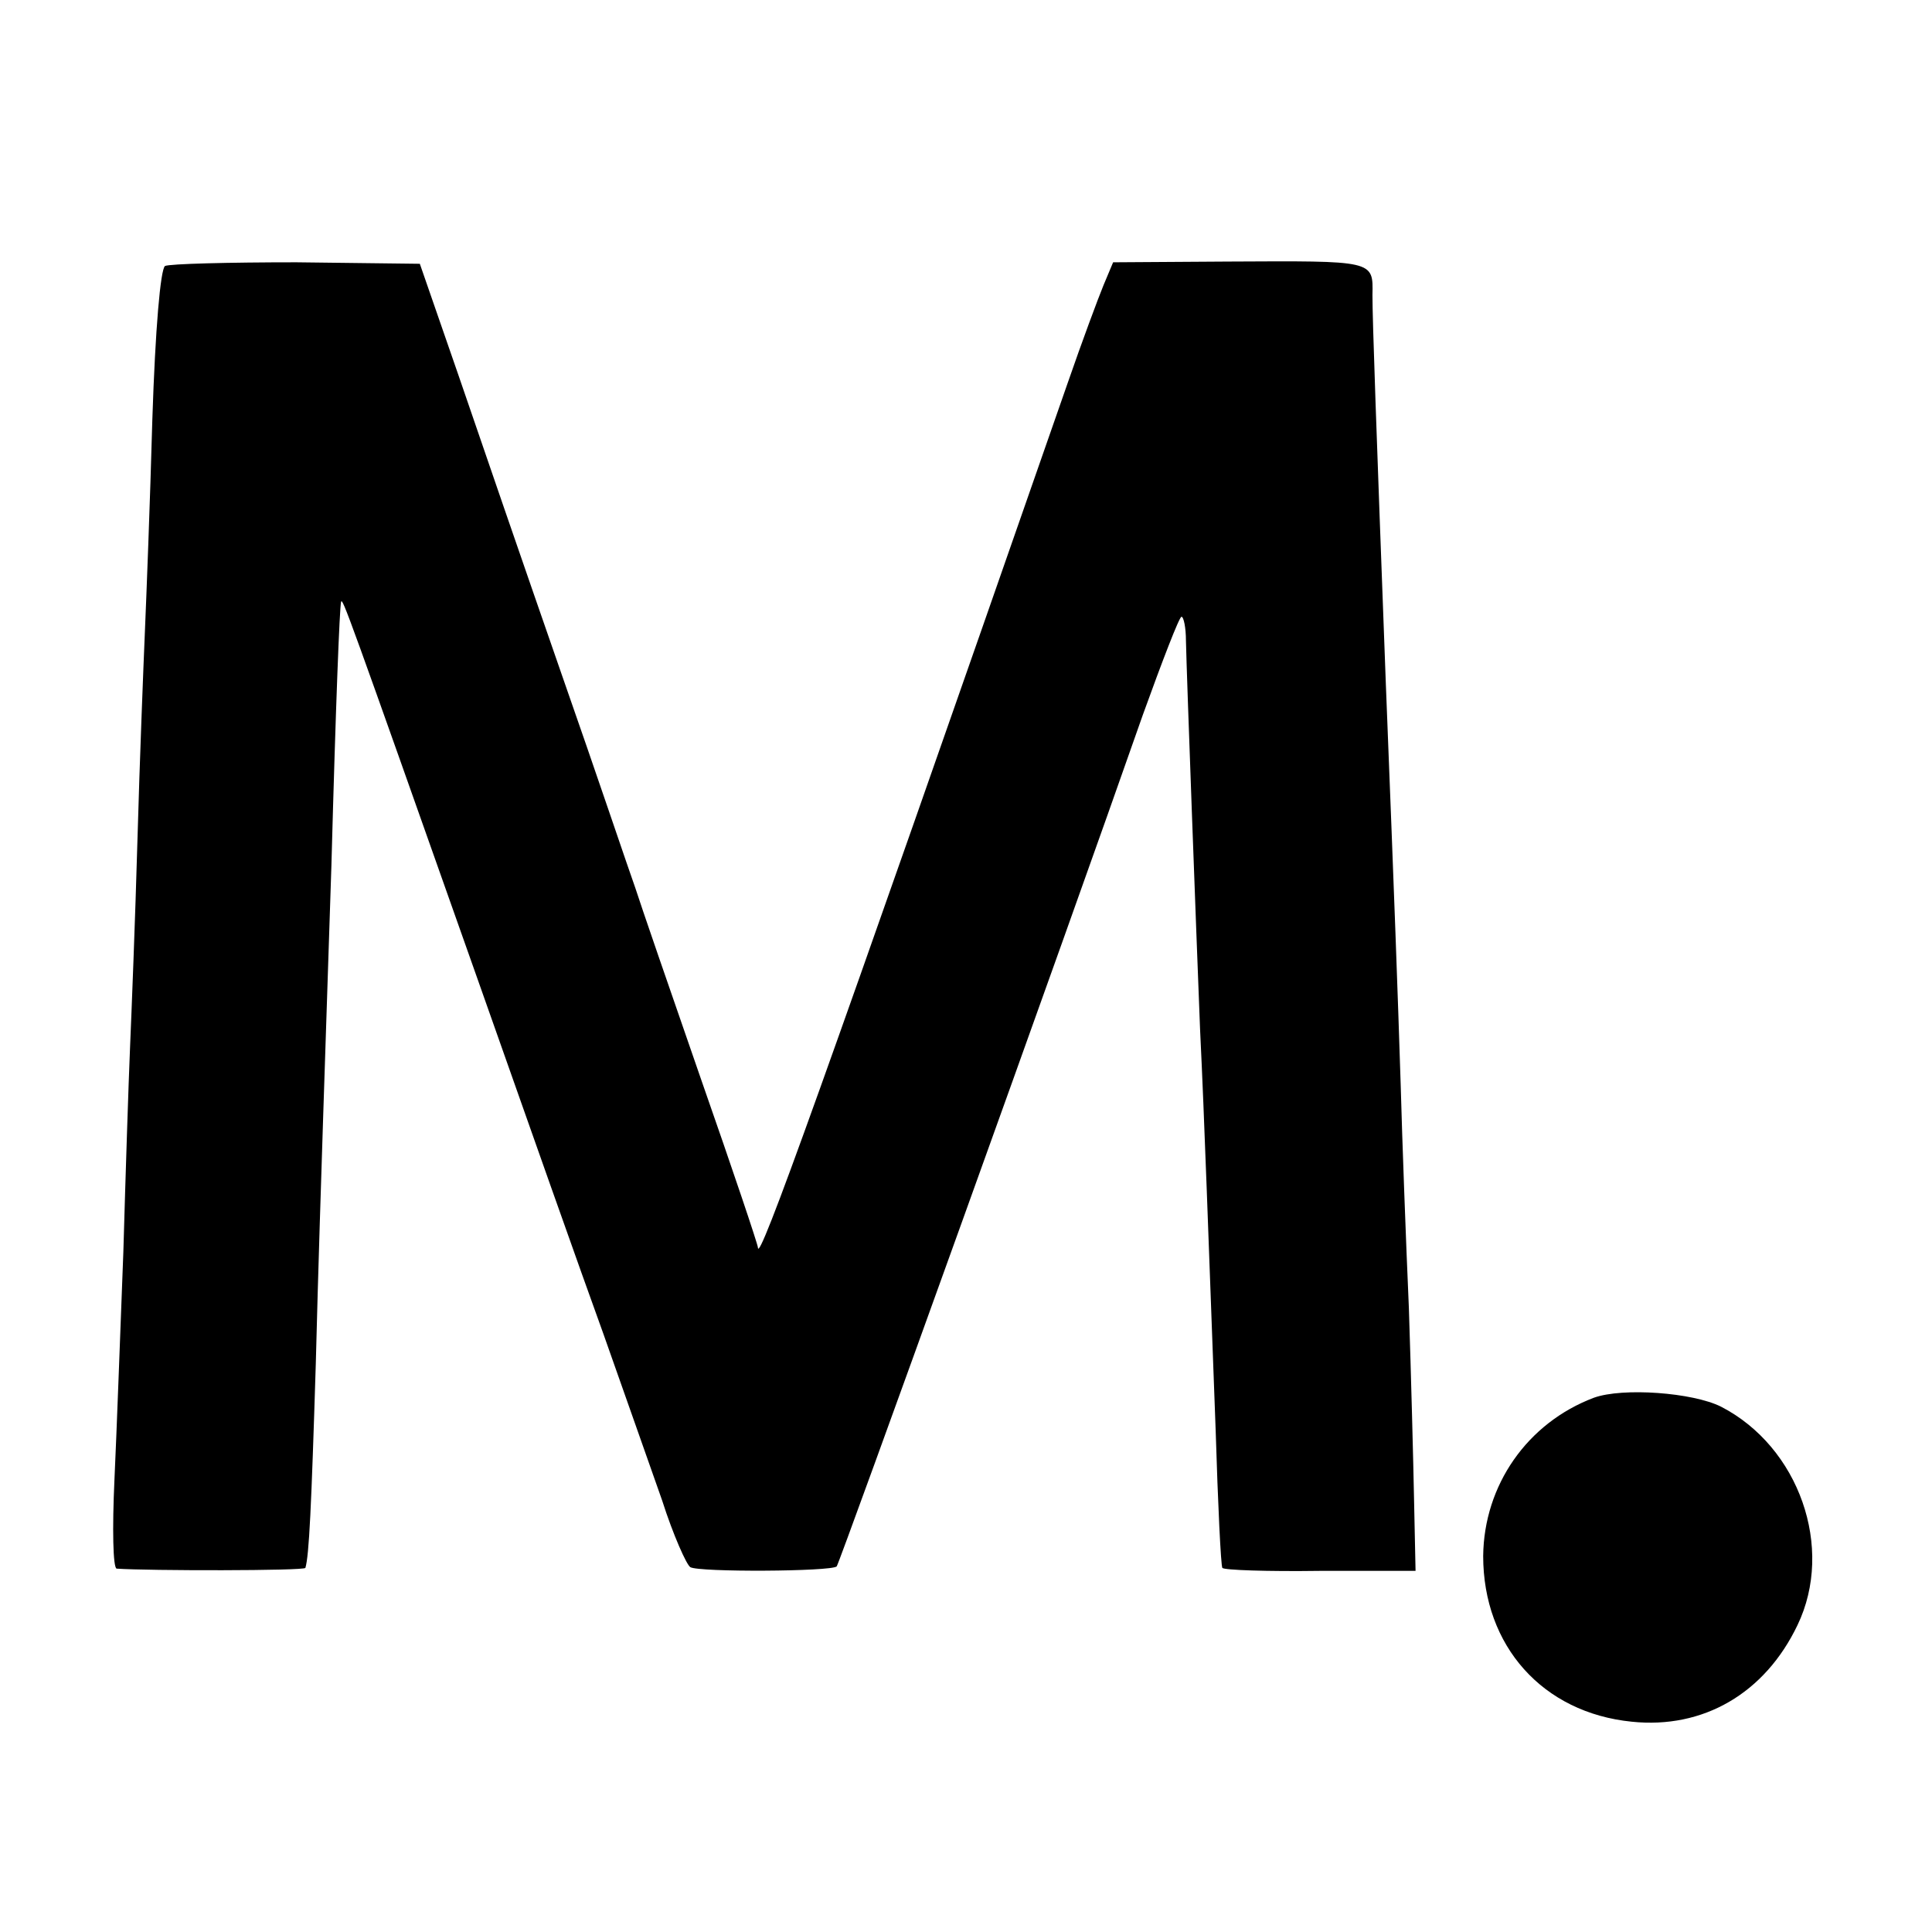
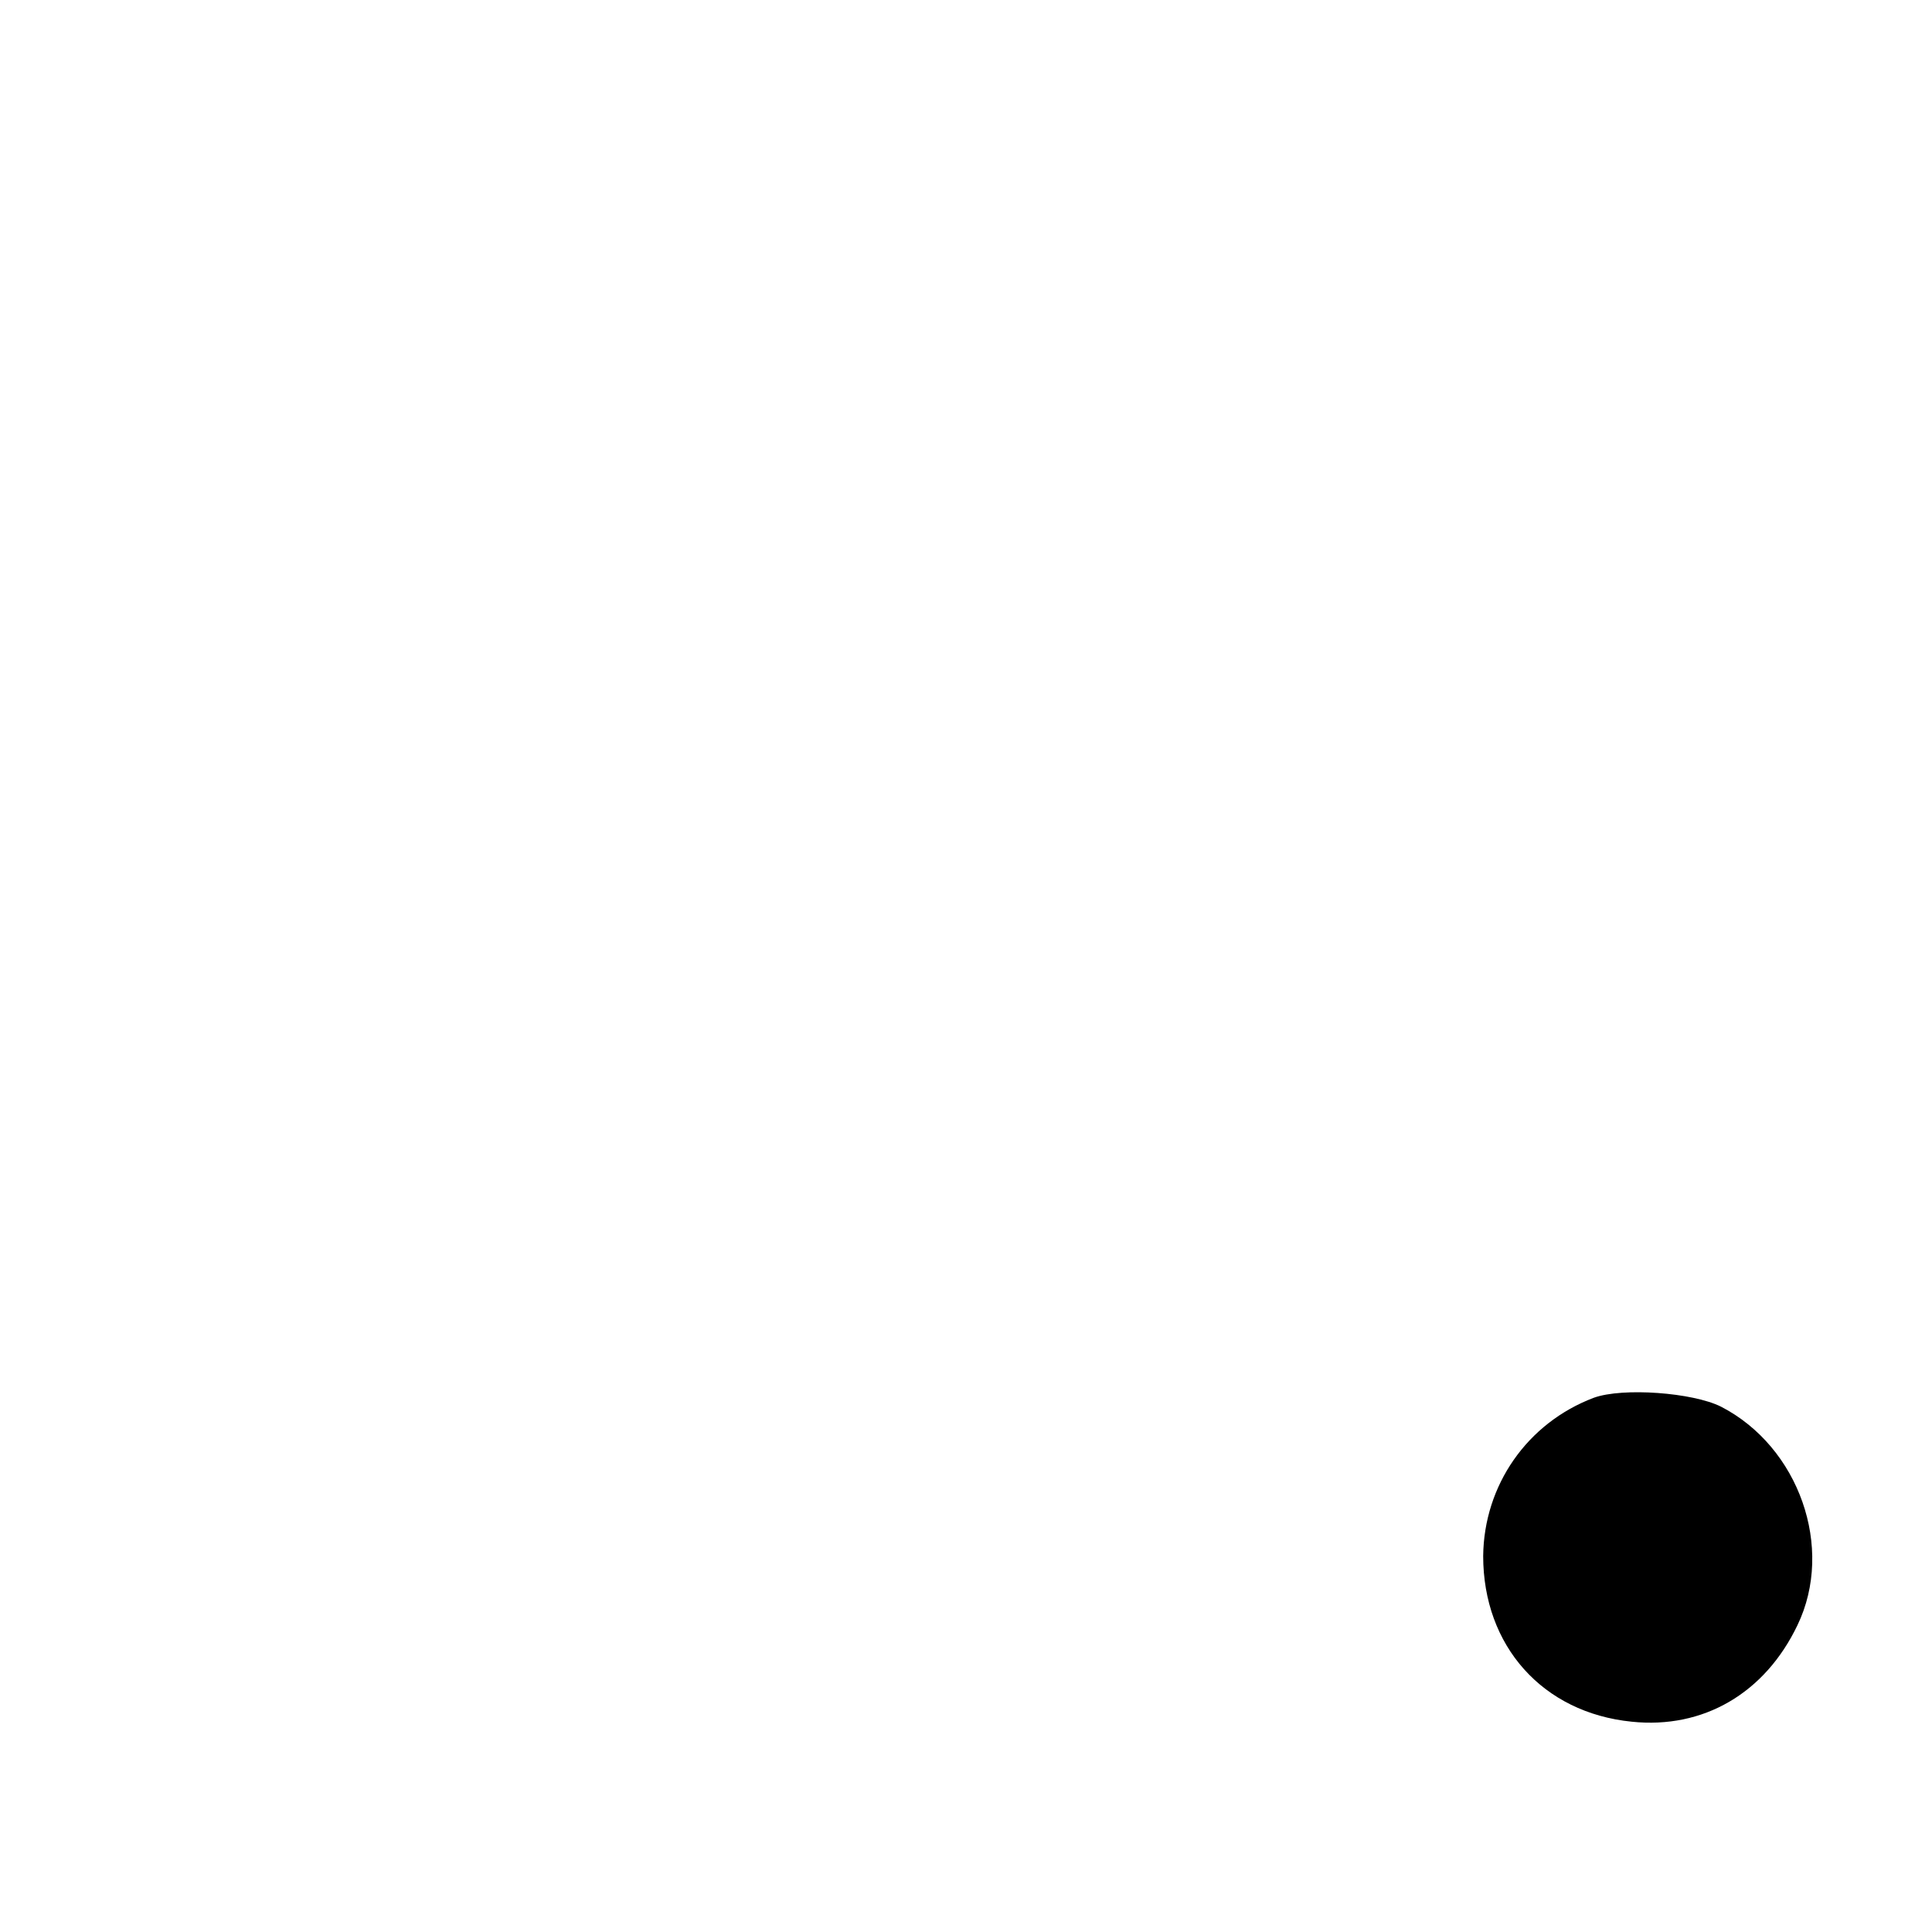
<svg xmlns="http://www.w3.org/2000/svg" version="1.0" width="260pt" height="260pt" viewBox="0 0 260 260" preserveAspectRatio="xMidYMid meet">
  <g transform="translate(0,260) scale(0.1,-0.1)" fill="#000000" stroke="none">
-     <path d="M222 2242 c-6 -5 -13 -83 -17 -207 -3 -110 -8 -238 -10 -285 -2 -47 -7 -173 -10 -280 -3 -107 -8 -233 -10 -280 -2 -47 -6 -170 -9 -275 -4 -104 -9 -243 -12 -307 -3 -65 -2 -118 3 -119 42 -3 253 -3 254 1 5 17 8 80 14 275 3 121 8 272 10 335 2 63 7 214 11 335 6 222 11 346 13 355 2 6 7 -8 181 -500 67 -190 144 -408 172 -485 27 -77 63 -178 79 -224 15 -47 33 -87 38 -90 11 -7 190 -6 197 1 4 5 306 843 412 1146 26 72 49 132 52 132 3 0 6 -15 6 -32 1 -48 14 -396 19 -523 6 -123 11 -274 21 -540 3 -99 7 -182 9 -185 2 -3 61 -5 132 -4 l128 0 -2 95 c-1 52 -4 168 -7 259 -4 91 -9 226 -11 300 -4 125 -8 237 -20 540 -13 348 -18 489 -18 523 1 47 3 46 -195 45 l-154 -1 -13 -31 c-7 -17 -29 -76 -48 -131 -334 -958 -416 -1186 -417 -1164 0 4 -34 105 -76 225 -42 121 -82 237 -89 259 -8 22 -52 153 -100 290 -48 138 -110 318 -138 400 l-52 150 -166 2 c-91 0 -171 -2 -177 -5z" />
    <path d="M2145 719 c-90 -34 -148 -118 -149 -213 0 -121 80 -211 200 -223 96 -10 179 38 223 130 50 104 2 240 -103 294 -38 19 -132 26 -171 12z" />
  </g>
</svg>